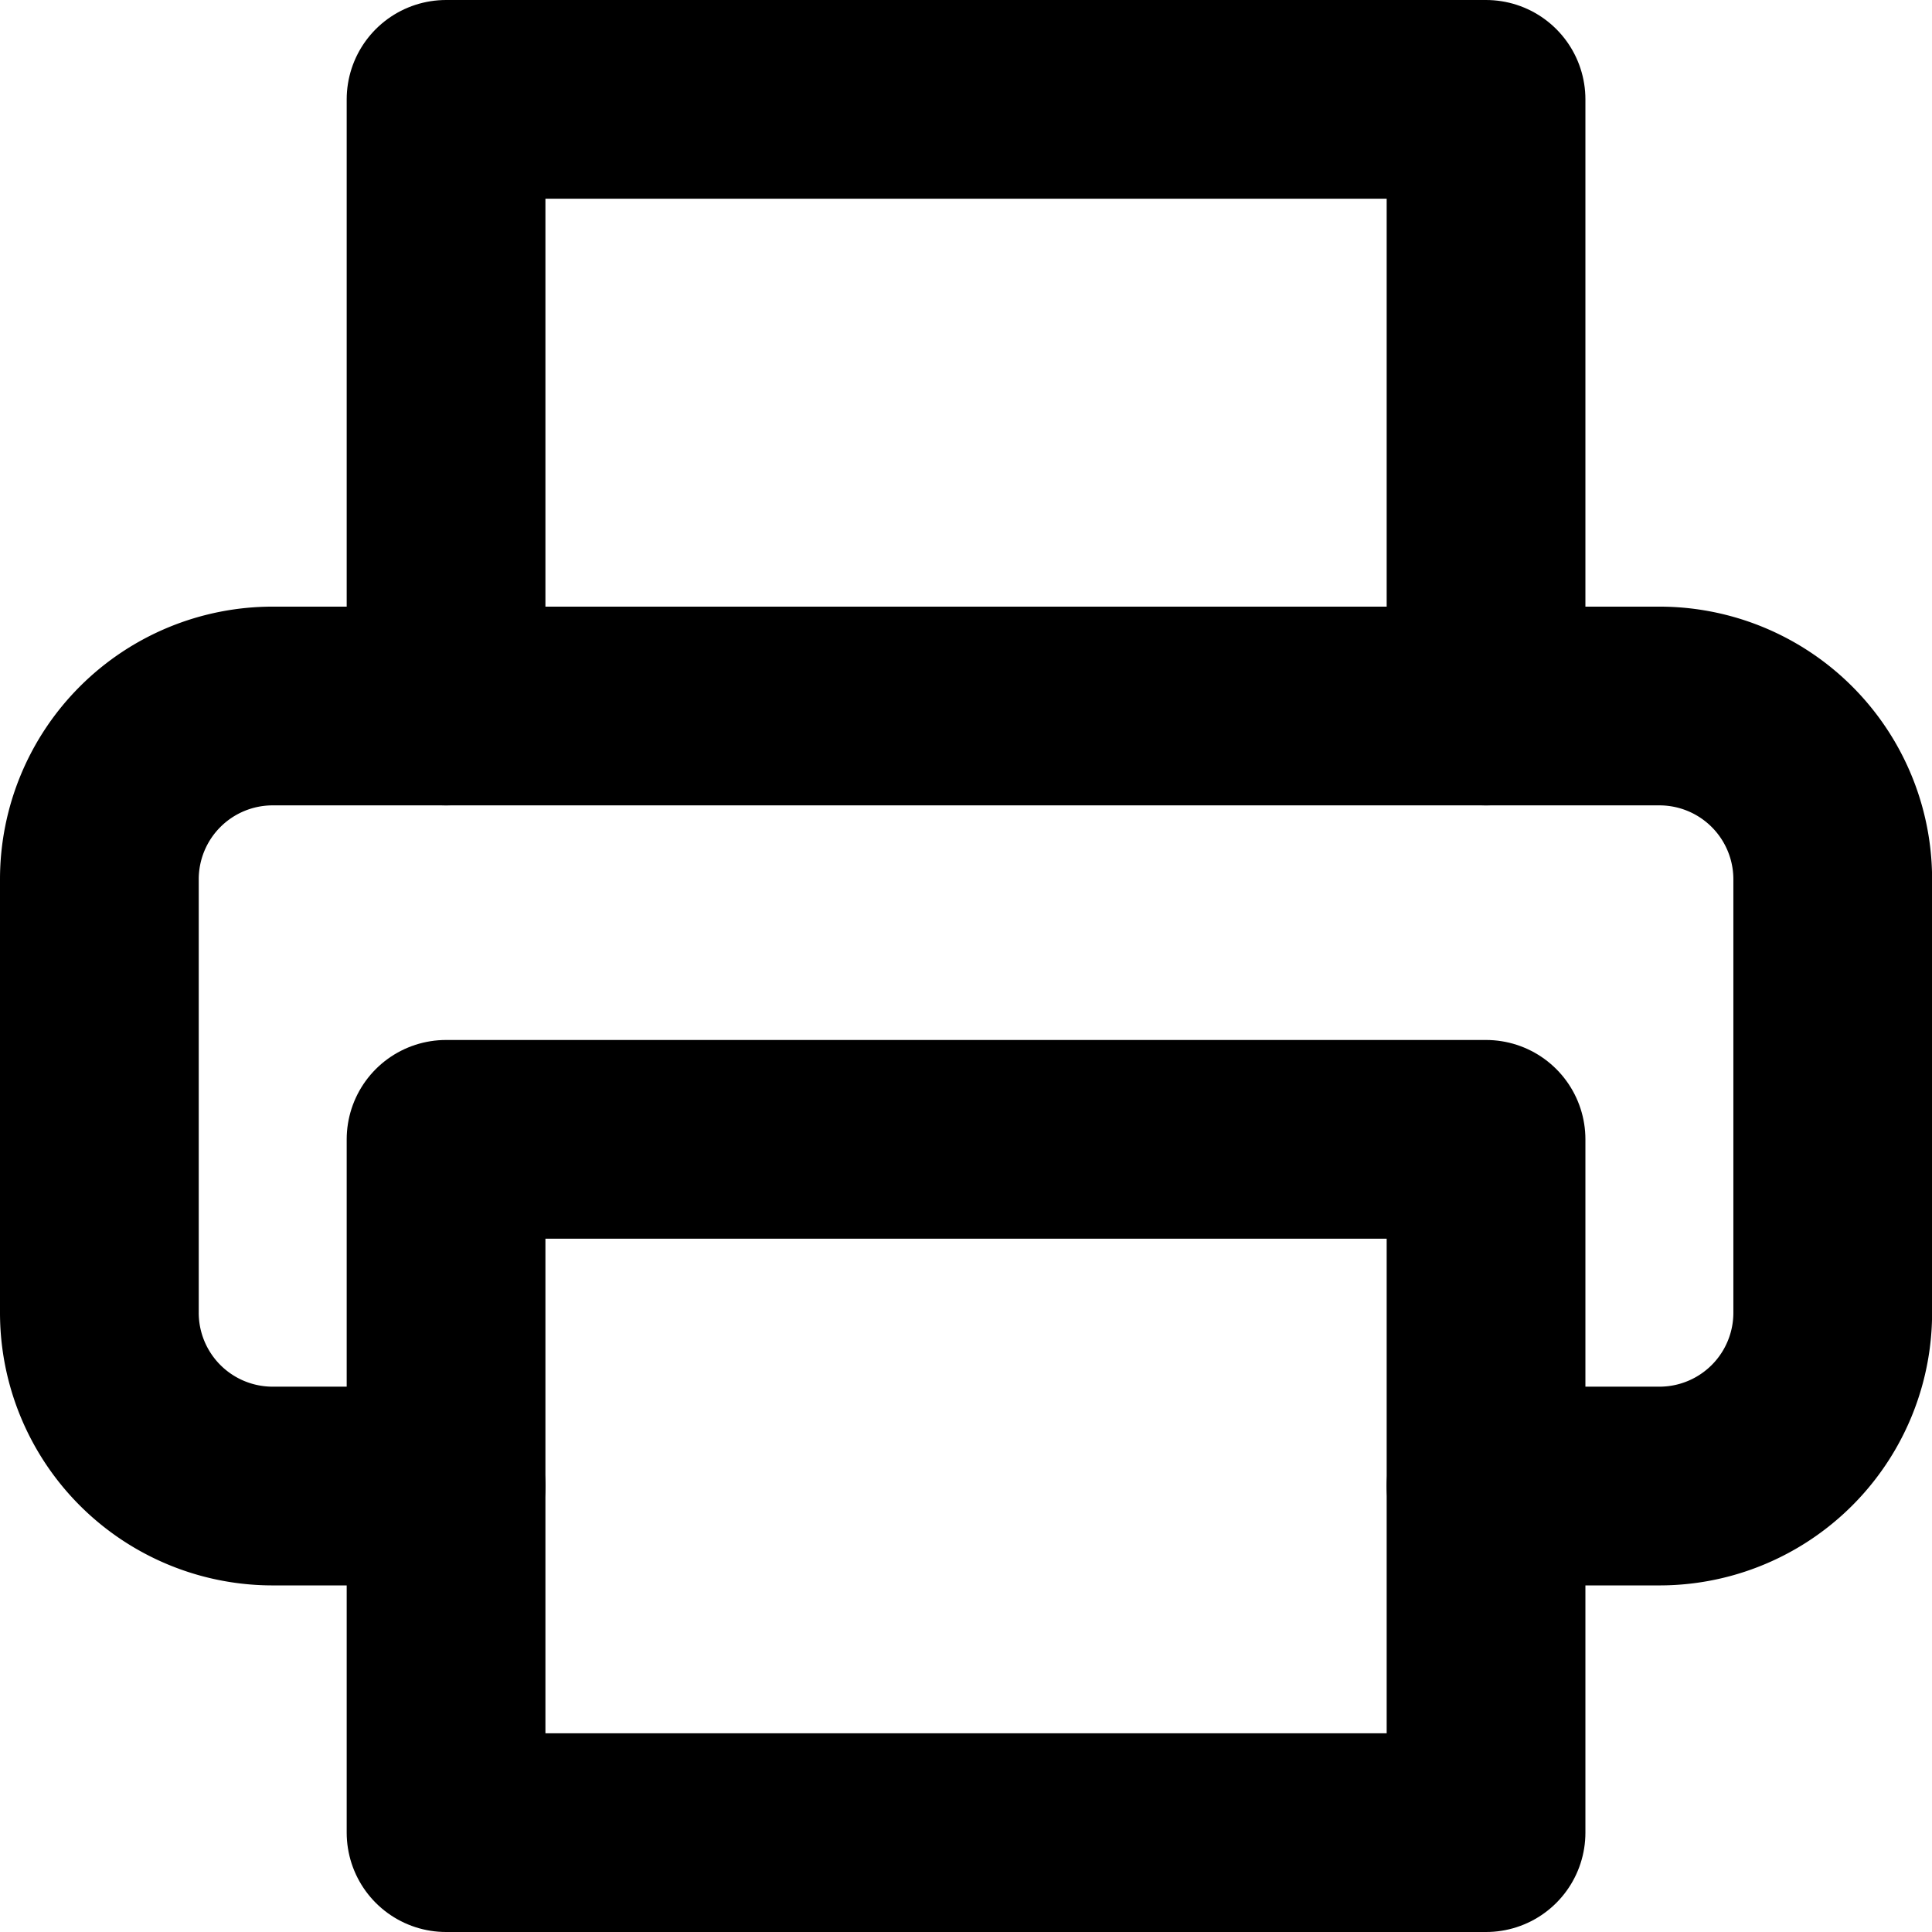
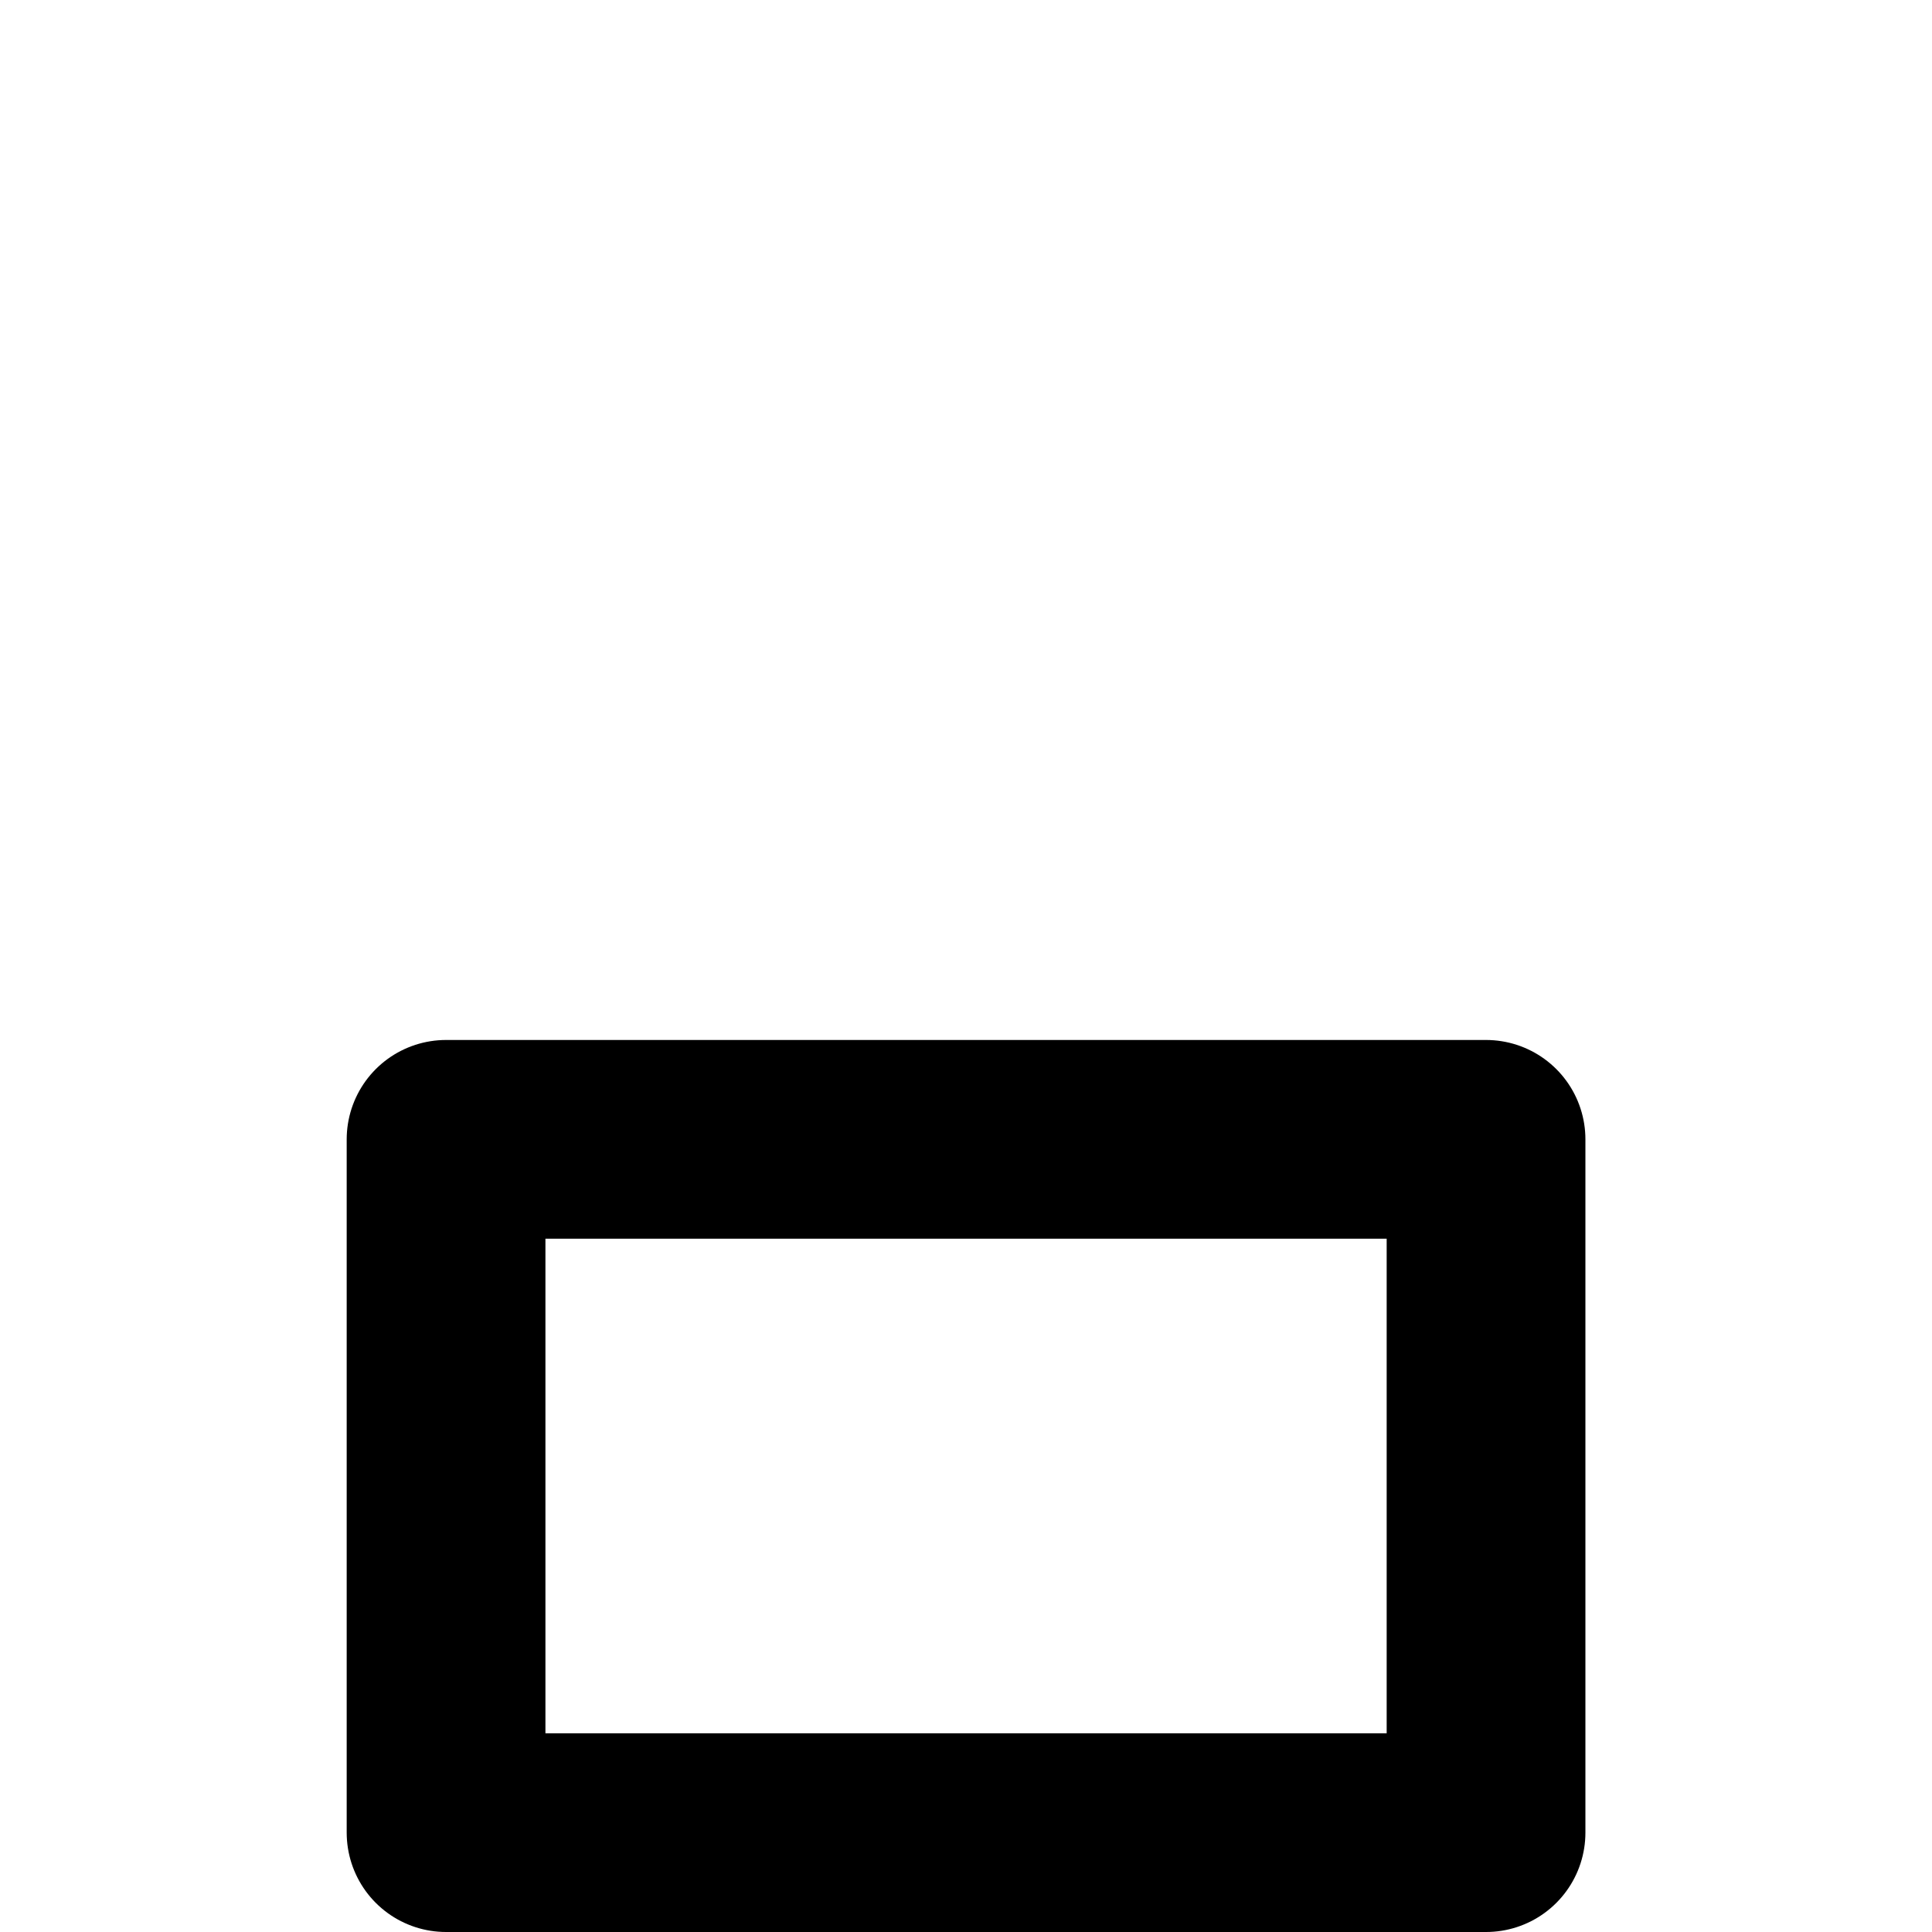
<svg xmlns="http://www.w3.org/2000/svg" width="19.443" height="19.443" viewBox="0 0 19.443 19.443">
-   <path data-name="Path 18" d="M6 8.105V2h10.466v6.105" transform="translate(-1.511 -1)" style="fill:none;stroke:#000;stroke-linecap:round;stroke-linejoin:round;stroke-width:2px" />
-   <path data-name="Path 19" d="M5.489 16.85H3.744A1.744 1.744 0 0 1 2 15.105v-4.361A1.744 1.744 0 0 1 3.744 9H17.7a1.744 1.744 0 0 1 1.744 1.744v4.361A1.744 1.744 0 0 1 17.7 16.85h-1.745" transform="translate(-1 -1.895)" style="fill:none;stroke:#000;stroke-linecap:round;stroke-linejoin:round;stroke-width:2px" />
  <path data-name="Rectangle 191" transform="translate(4.489 11.466)" style="fill:none;stroke:#000;stroke-linecap:round;stroke-linejoin:round;stroke-width:2px" d="M0 0h10.466v6.977H0z" />
</svg>